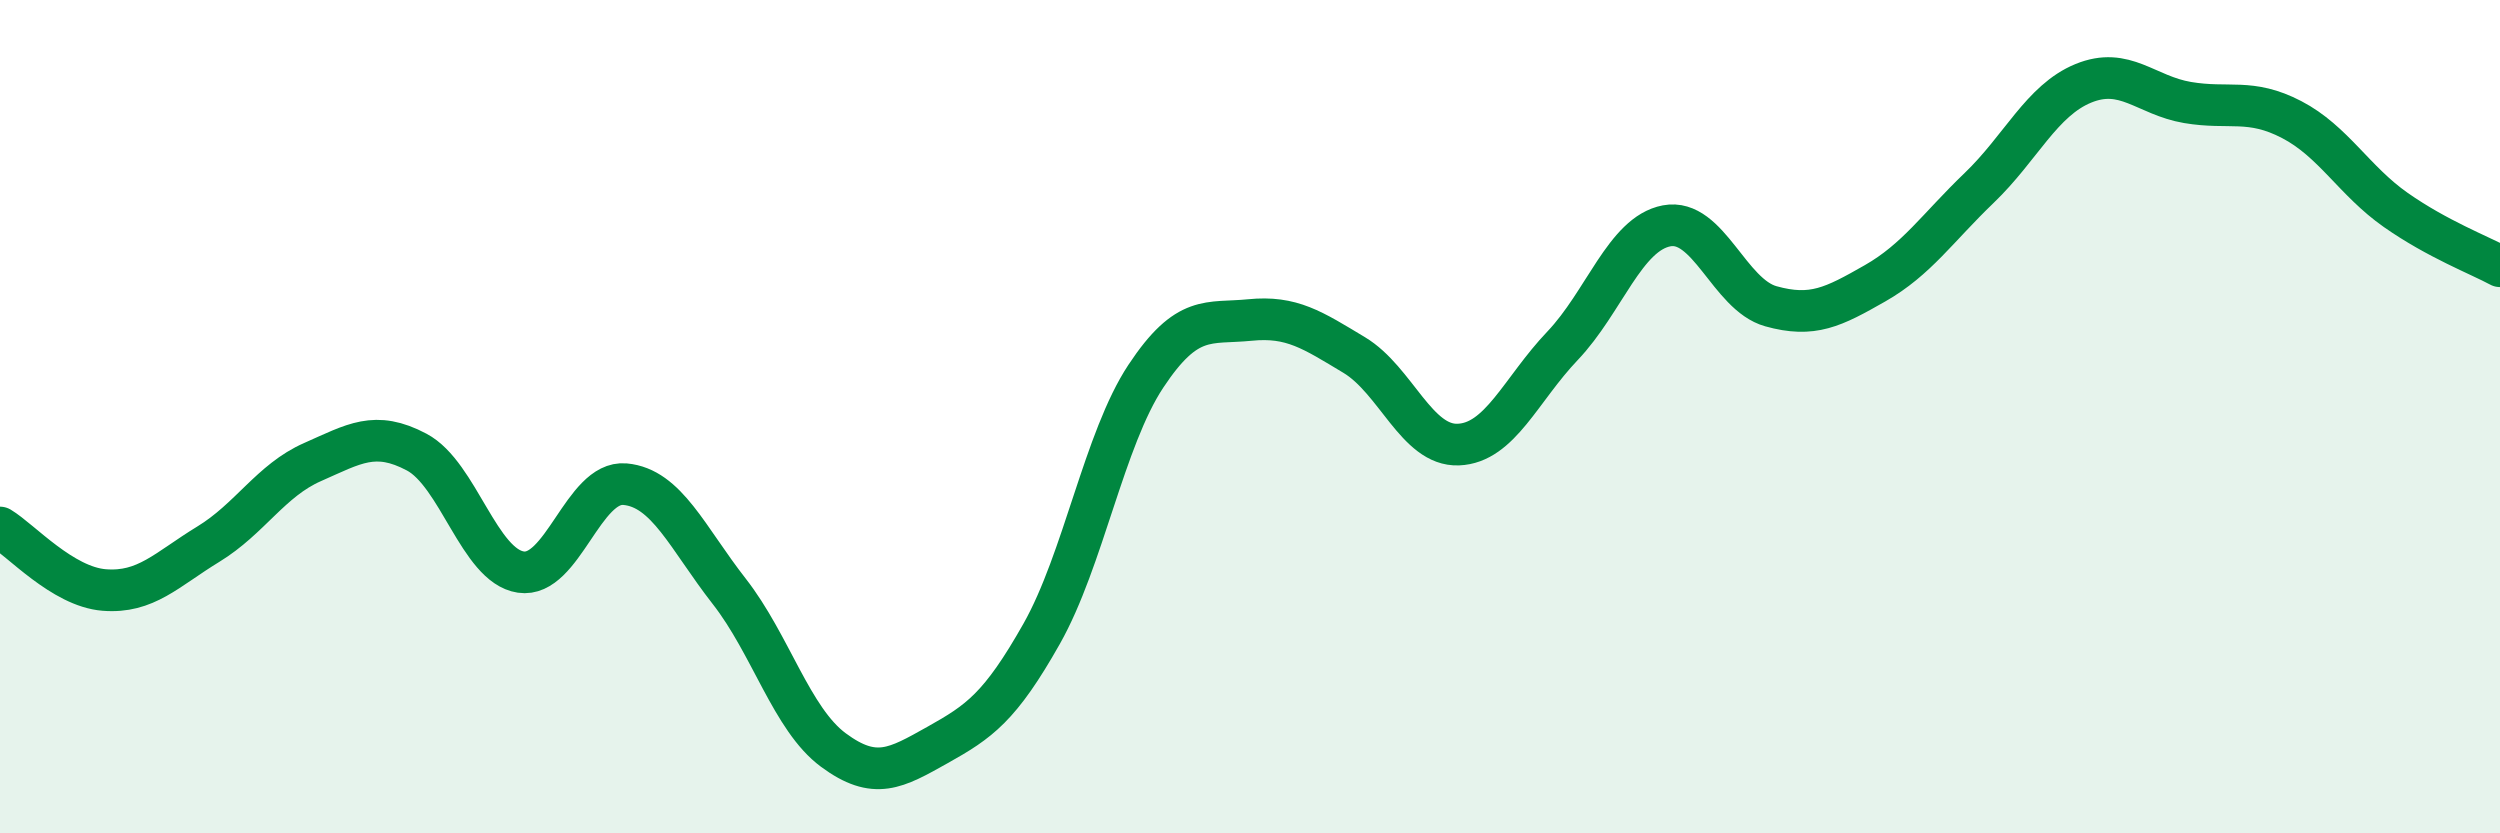
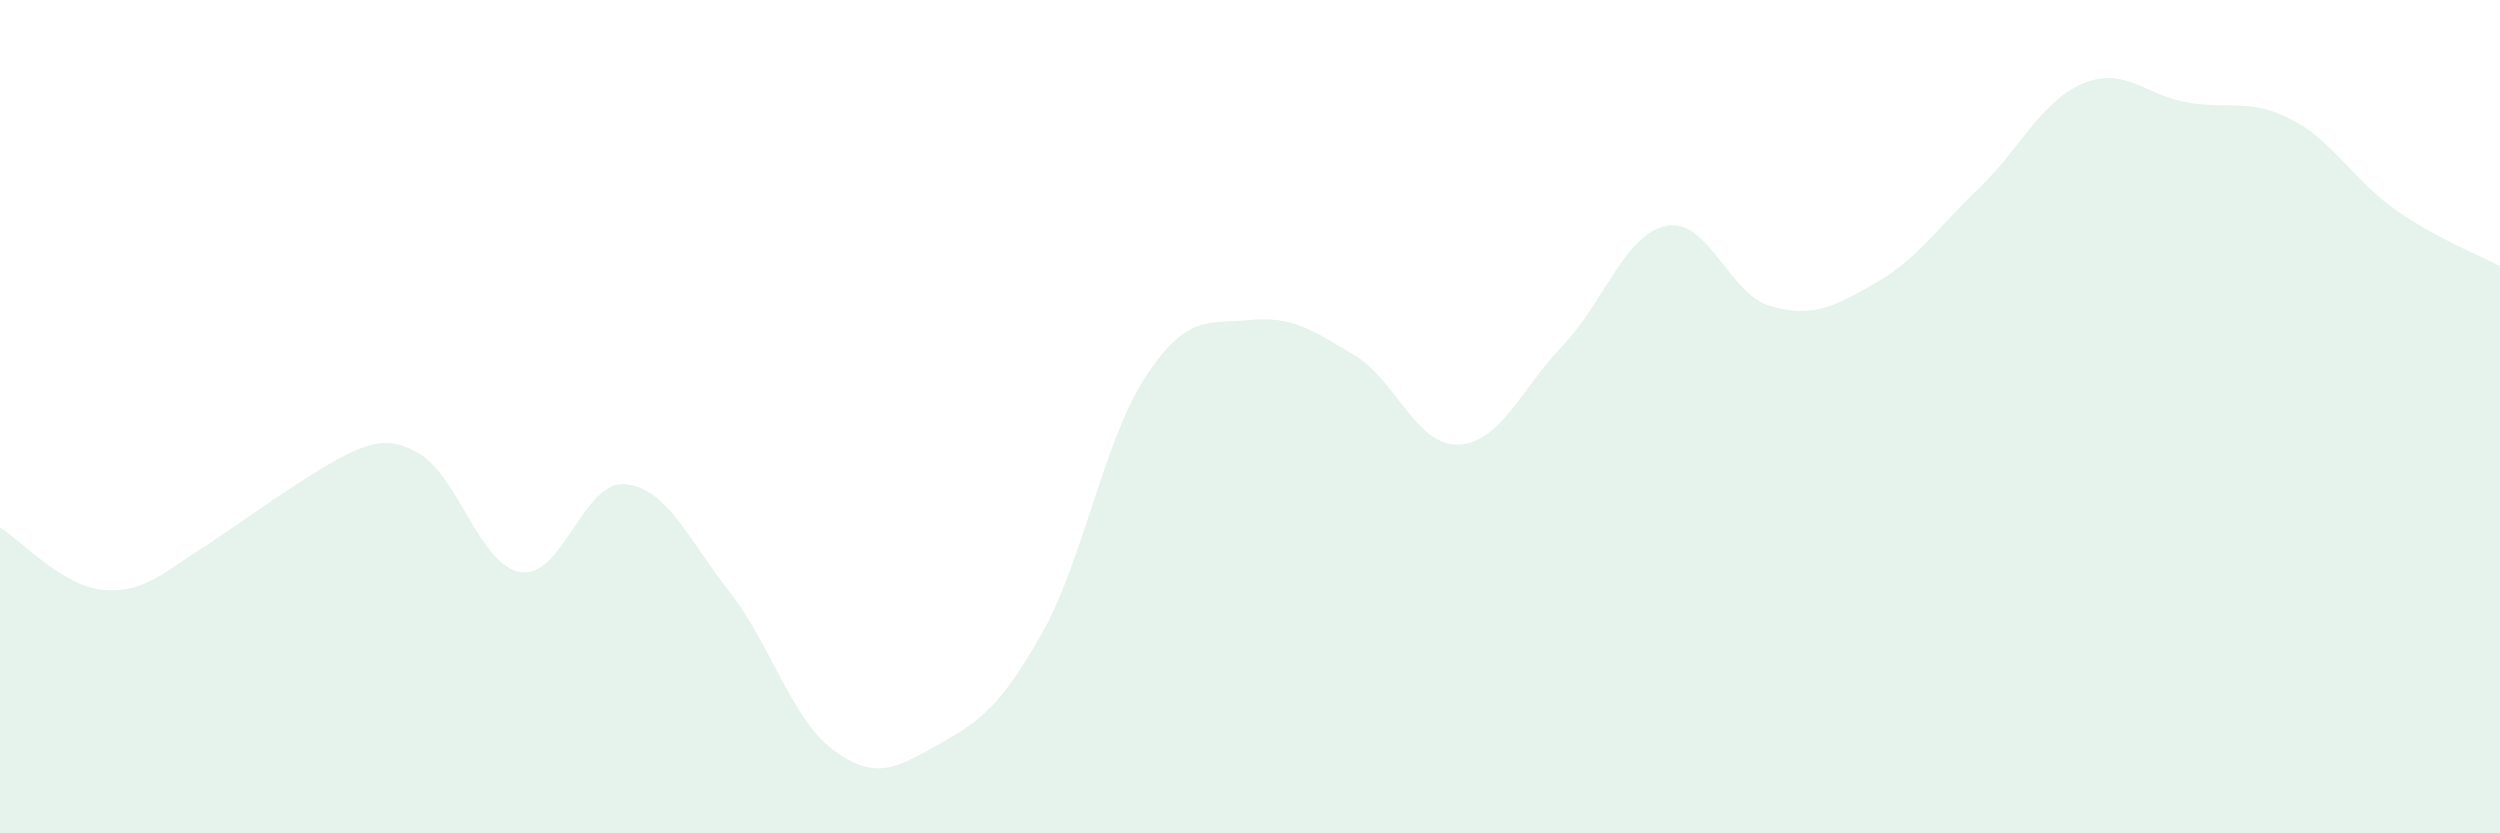
<svg xmlns="http://www.w3.org/2000/svg" width="60" height="20" viewBox="0 0 60 20">
-   <path d="M 0,12.66 C 0.5,12.96 1.5,14.08 2.5,14.16 C 3.5,14.24 4,13.67 5,13.06 C 6,12.45 6.5,11.53 7.5,11.09 C 8.5,10.65 9,10.32 10,10.85 C 11,11.38 11.5,13.58 12.5,13.73 C 13.5,13.88 14,11.53 15,11.62 C 16,11.71 16.5,12.91 17.5,14.19 C 18.5,15.47 19,17.26 20,18 C 21,18.74 21.5,18.44 22.5,17.88 C 23.5,17.32 24,16.98 25,15.21 C 26,13.44 26.5,10.54 27.5,9.03 C 28.5,7.52 29,7.78 30,7.68 C 31,7.58 31.5,7.92 32.5,8.52 C 33.5,9.12 34,10.71 35,10.67 C 36,10.63 36.5,9.35 37.5,8.3 C 38.5,7.25 39,5.61 40,5.42 C 41,5.23 41.5,7.07 42.5,7.35 C 43.5,7.63 44,7.37 45,6.8 C 46,6.23 46.5,5.47 47.5,4.51 C 48.5,3.55 49,2.41 50,2 C 51,1.59 51.5,2.29 52.5,2.46 C 53.5,2.63 54,2.35 55,2.87 C 56,3.39 56.5,4.34 57.5,5.04 C 58.5,5.74 59.5,6.12 60,6.39L60 20L0 20Z" fill="#008740" opacity="0.1" stroke-linecap="round" stroke-linejoin="round" />
-   <path d="M 0,12.66 C 0.5,12.96 1.5,14.08 2.5,14.16 C 3.5,14.24 4,13.67 5,13.06 C 6,12.45 6.5,11.53 7.5,11.09 C 8.5,10.65 9,10.32 10,10.85 C 11,11.38 11.5,13.58 12.5,13.73 C 13.5,13.88 14,11.53 15,11.62 C 16,11.71 16.5,12.91 17.5,14.19 C 18.5,15.47 19,17.26 20,18 C 21,18.74 21.5,18.44 22.5,17.88 C 23.5,17.32 24,16.98 25,15.21 C 26,13.44 26.5,10.54 27.5,9.03 C 28.5,7.52 29,7.78 30,7.68 C 31,7.58 31.5,7.92 32.5,8.52 C 33.5,9.12 34,10.71 35,10.67 C 36,10.63 36.5,9.35 37.5,8.3 C 38.5,7.25 39,5.61 40,5.42 C 41,5.23 41.5,7.07 42.5,7.35 C 43.5,7.63 44,7.37 45,6.8 C 46,6.23 46.5,5.47 47.5,4.51 C 48.5,3.55 49,2.41 50,2 C 51,1.59 51.5,2.29 52.5,2.46 C 53.5,2.63 54,2.35 55,2.87 C 56,3.39 56.5,4.34 57.5,5.04 C 58.5,5.74 59.5,6.12 60,6.39" stroke="#008740" stroke-width="1" fill="none" stroke-linecap="round" stroke-linejoin="round" />
+   <path d="M 0,12.66 C 0.5,12.96 1.5,14.08 2.5,14.16 C 3.5,14.24 4,13.67 5,13.06 C 8.5,10.65 9,10.32 10,10.85 C 11,11.38 11.5,13.58 12.5,13.73 C 13.5,13.88 14,11.53 15,11.62 C 16,11.71 16.5,12.91 17.5,14.19 C 18.5,15.47 19,17.26 20,18 C 21,18.74 21.5,18.44 22.5,17.88 C 23.5,17.32 24,16.98 25,15.21 C 26,13.44 26.5,10.54 27.5,9.03 C 28.5,7.52 29,7.78 30,7.68 C 31,7.58 31.5,7.92 32.5,8.52 C 33.5,9.12 34,10.71 35,10.67 C 36,10.63 36.5,9.35 37.5,8.3 C 38.5,7.25 39,5.61 40,5.42 C 41,5.23 41.5,7.07 42.5,7.35 C 43.5,7.63 44,7.37 45,6.8 C 46,6.23 46.5,5.47 47.5,4.51 C 48.5,3.55 49,2.41 50,2 C 51,1.59 51.5,2.29 52.5,2.46 C 53.5,2.63 54,2.35 55,2.87 C 56,3.39 56.5,4.34 57.5,5.04 C 58.5,5.74 59.5,6.12 60,6.39L60 20L0 20Z" fill="#008740" opacity="0.1" stroke-linecap="round" stroke-linejoin="round" />
</svg>